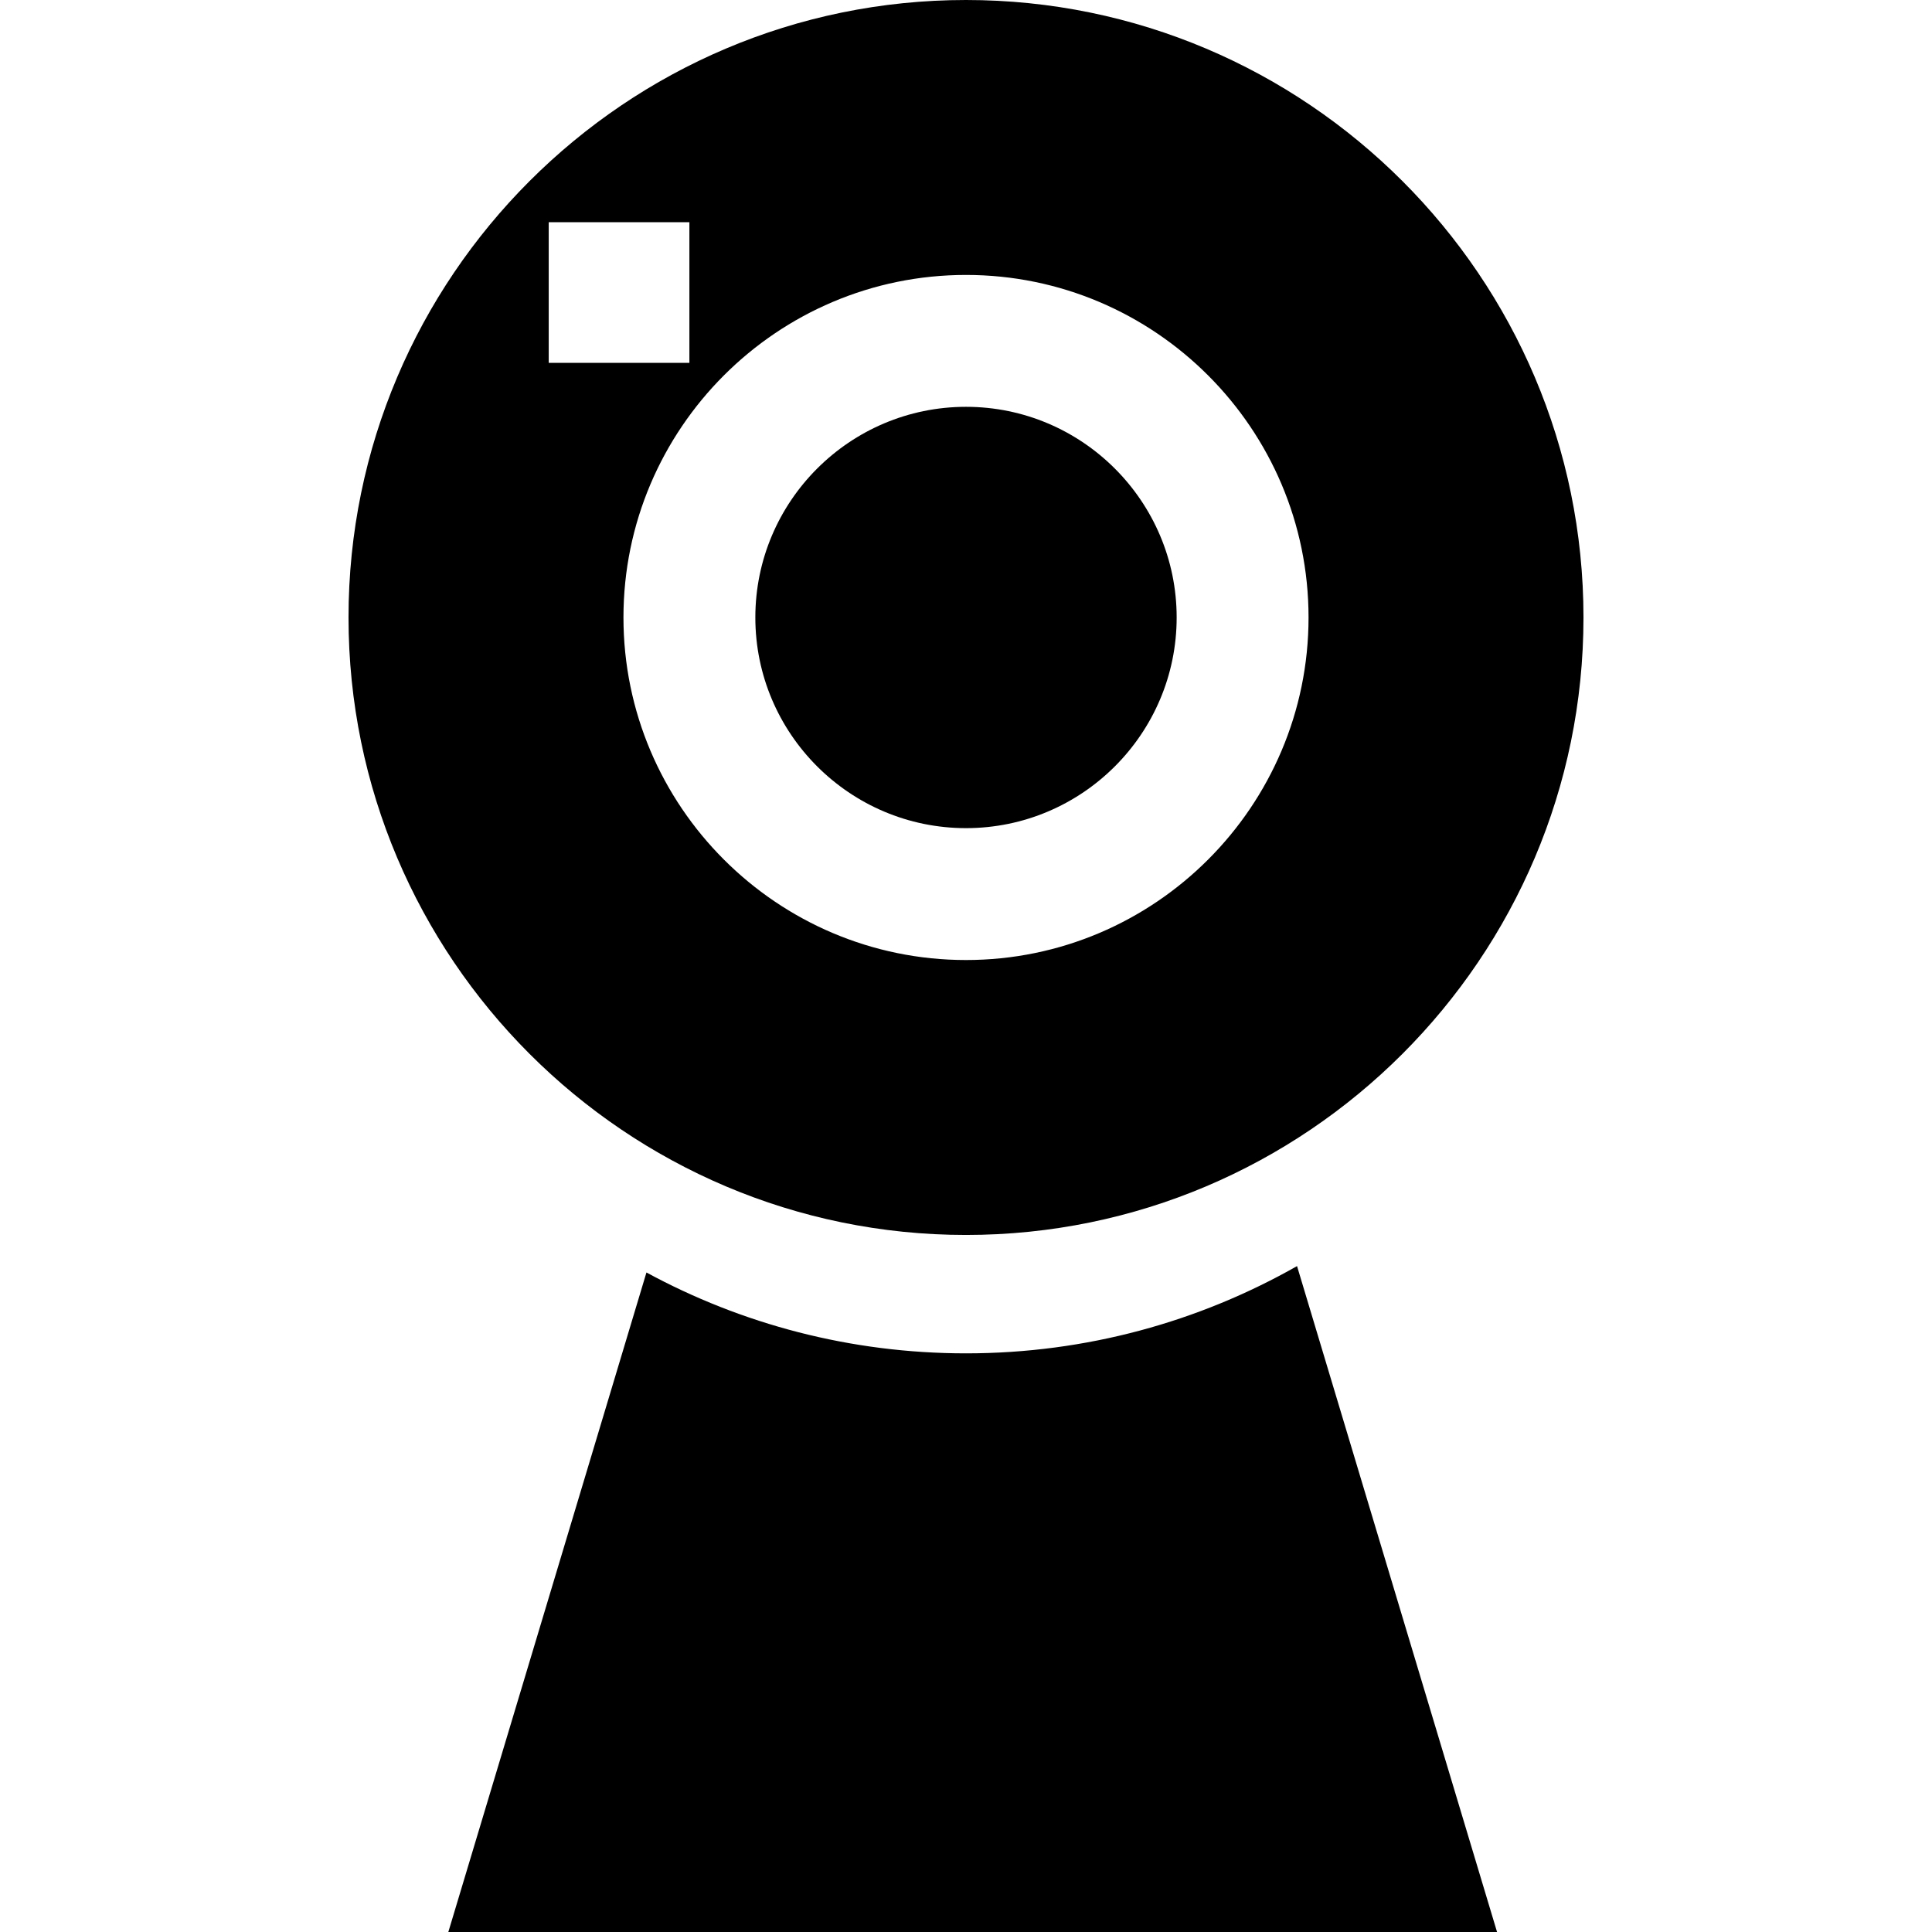
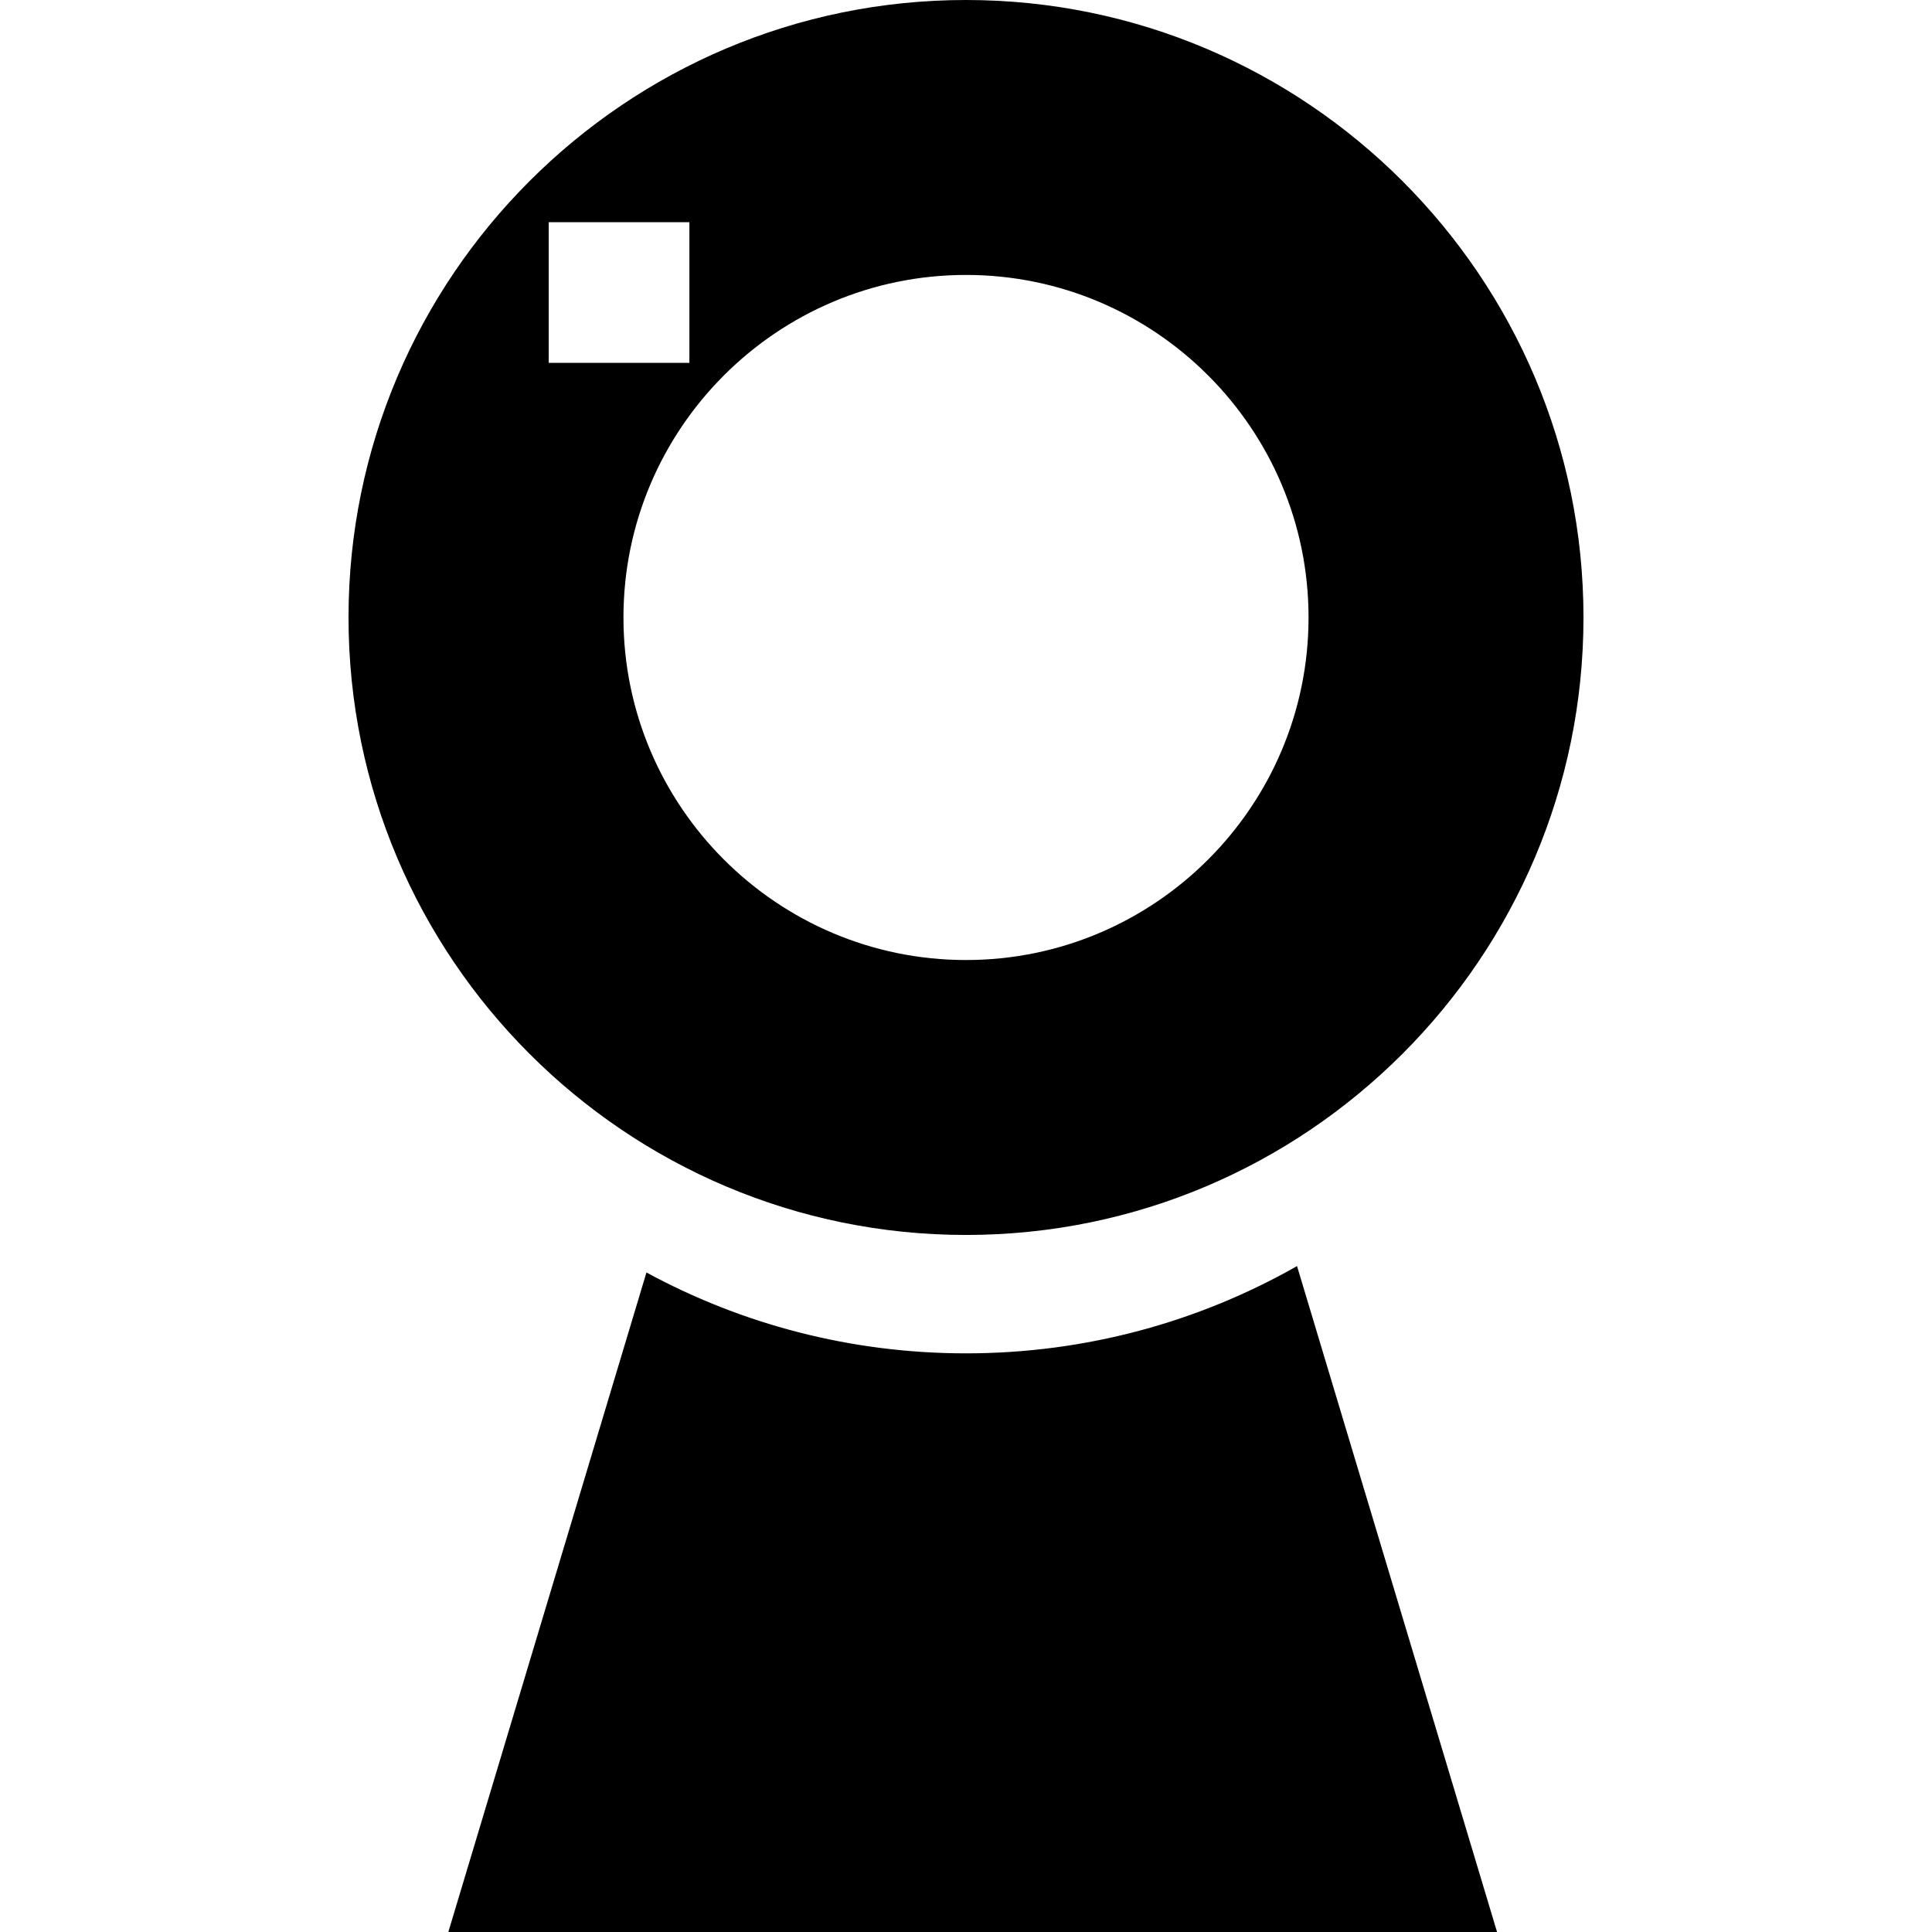
<svg xmlns="http://www.w3.org/2000/svg" version="1.1" id="Layer_1" x="0px" y="0px" viewBox="0 0 512 512" style="enable-background:new 0 0 512 512;" xml:space="preserve">
  <g>
    <g>
-       <path d="M256,107.811c-30.779,0-55.827,25.048-55.827,55.827c0,30.779,25.048,55.827,55.827,55.827    c30.779,0,55.827-25.048,55.827-55.827C311.827,132.859,286.779,107.811,256,107.811z" />
-     </g>
+       </g>
  </g>
  <g>
    <g>
      <path d="M256,0C165.77,0,92.362,73.408,92.362,163.638c0,90.231,73.408,163.638,163.638,163.638s163.638-73.407,163.638-163.638    C419.638,73.408,346.23,0,256,0z M145.417,58.88h37.28v37.28h-37.28V58.88z M256,254.417c-50.05,0-90.778-40.729-90.778-90.778    c0-50.05,40.73-90.778,90.778-90.778c50.05,0,90.778,40.729,90.778,90.778C346.778,213.688,306.05,254.417,256,254.417z" />
    </g>
  </g>
  <g>
    <g>
      <path d="M343.728,335.529c-25.917,14.716-55.86,23.124-87.728,23.124c-30.634,0-59.479-7.76-84.685-21.43L118.812,512h277.922    L343.728,335.529z" />
    </g>
  </g>
  <g>
</g>
  <g>
</g>
  <g>
</g>
  <g>
</g>
  <g>
</g>
  <g>
</g>
  <g>
</g>
  <g>
</g>
  <g>
</g>
  <g>
</g>
  <g>
</g>
  <g>
</g>
  <g>
</g>
  <g>
</g>
  <g>
</g>
</svg>